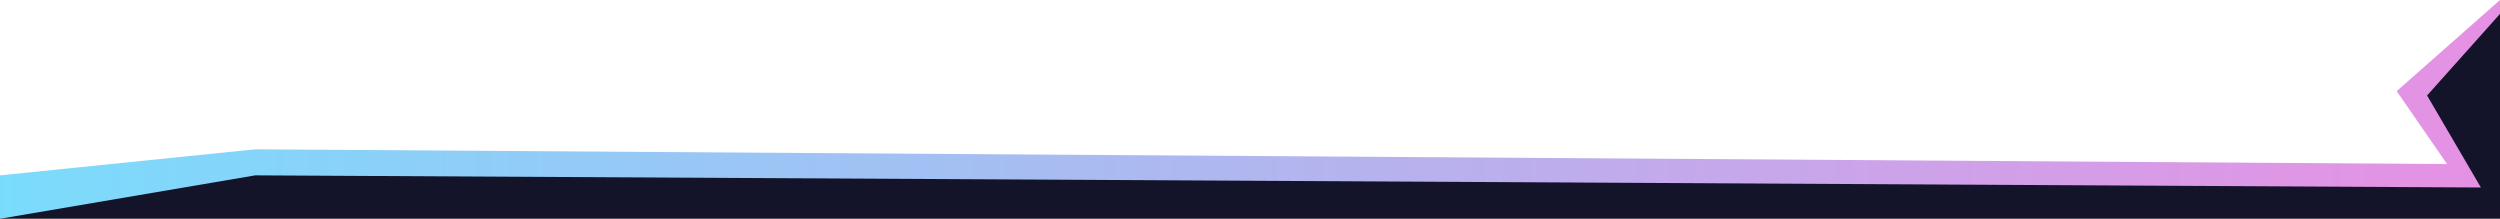
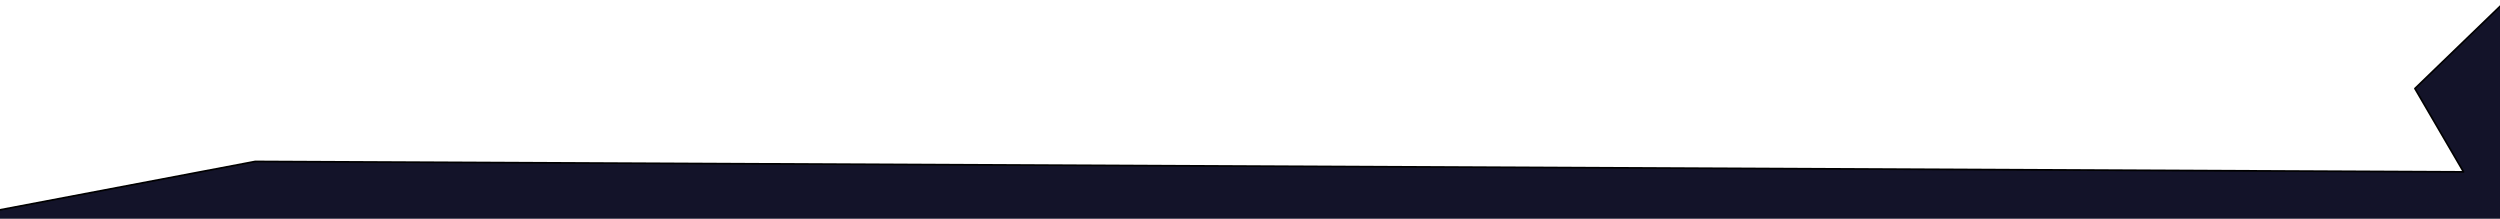
<svg xmlns="http://www.w3.org/2000/svg" width="100%" height="100%" viewBox="0 0 1440 126" version="1.1" xml:space="preserve" style="fill-rule:evenodd;clip-rule:evenodd;stroke-linecap:round;stroke-linejoin:round;stroke-miterlimit:1.5;">
  <path d="M-27,126L147,93L1419,99L1391,51L1449,-5L1464,141L-25,143L-27,126Z" style="fill:rgb(19,19,41);stroke:black;stroke-width:1px;" />
-   <path d="M147,86L0,101L0,126L147,101L1429,108L1398,55L1440,8L1440,0L1380.5,52.5L1409.5,94.5L147,86Z" style="fill:url(#_Linear1);fill-rule:nonzero;" />
  <defs>
    <linearGradient id="_Linear1" x1="0" y1="0" x2="1" y2="0" gradientUnits="userSpaceOnUse" gradientTransform="matrix(1450.84,20.553,-20.553,1450.84,-2.5,18.049)">
      <stop offset="0" style="stop-color:rgb(122,220,252);stop-opacity:1" />
      <stop offset="1" style="stop-color:rgb(231,144,227);stop-opacity:1" />
    </linearGradient>
  </defs>
</svg>